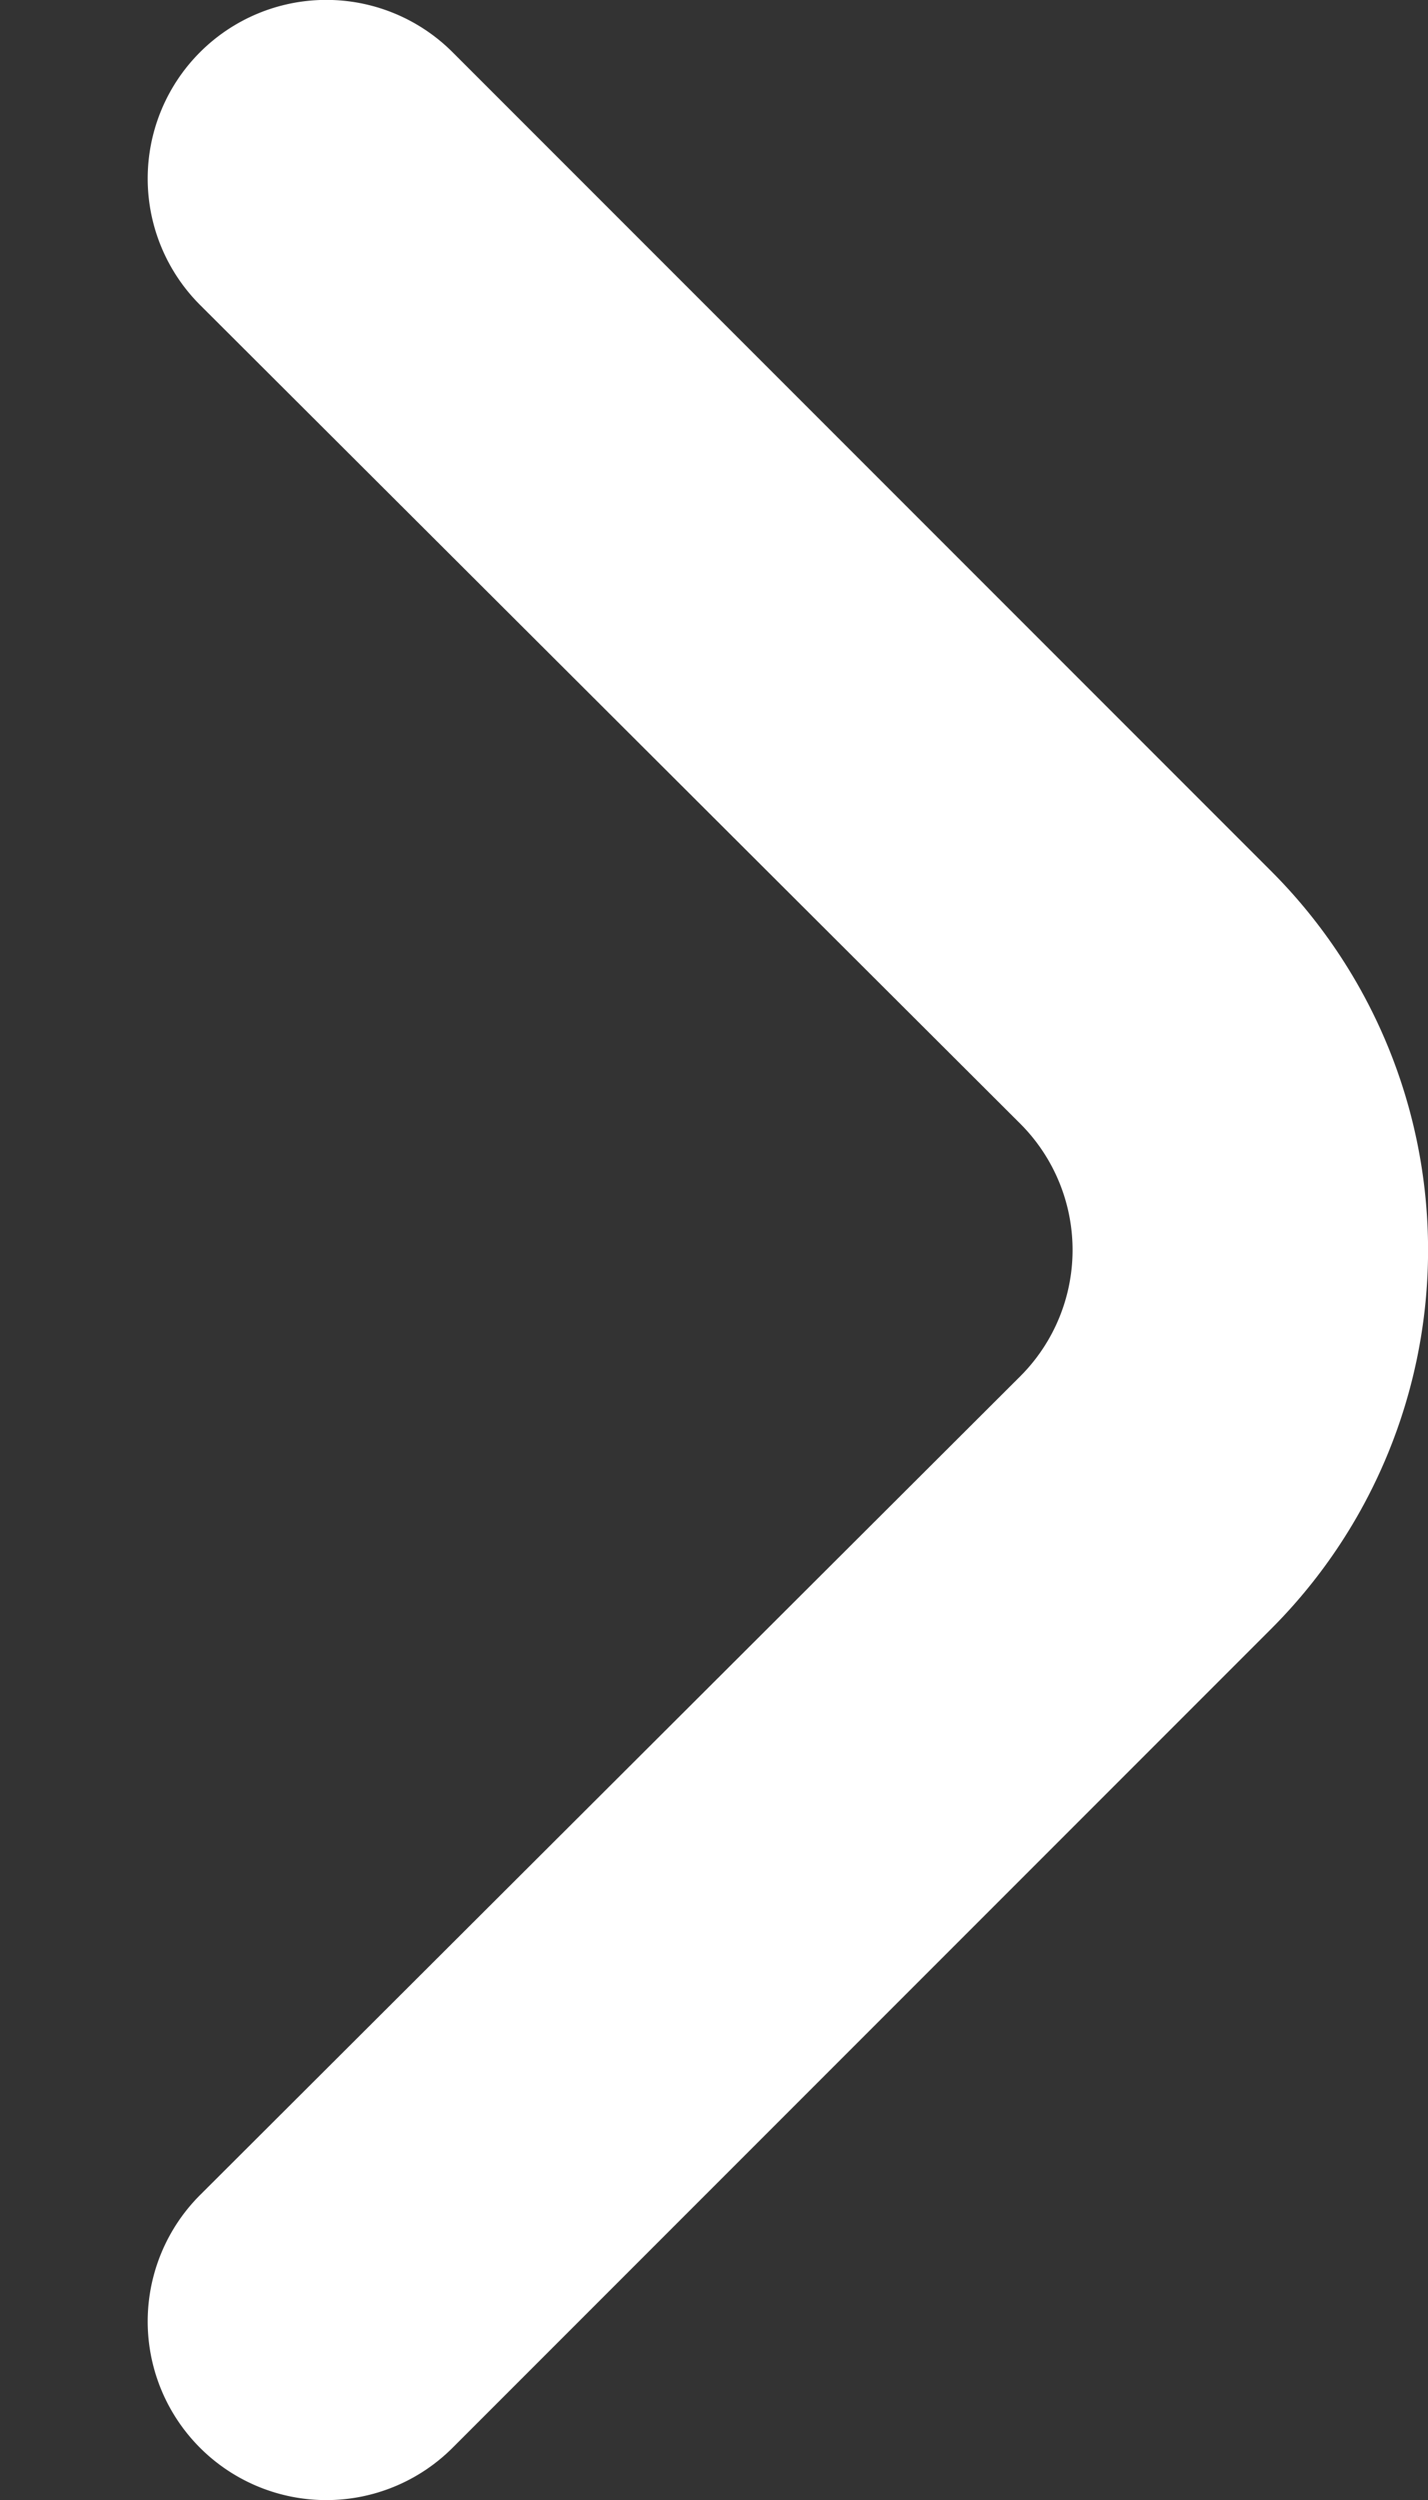
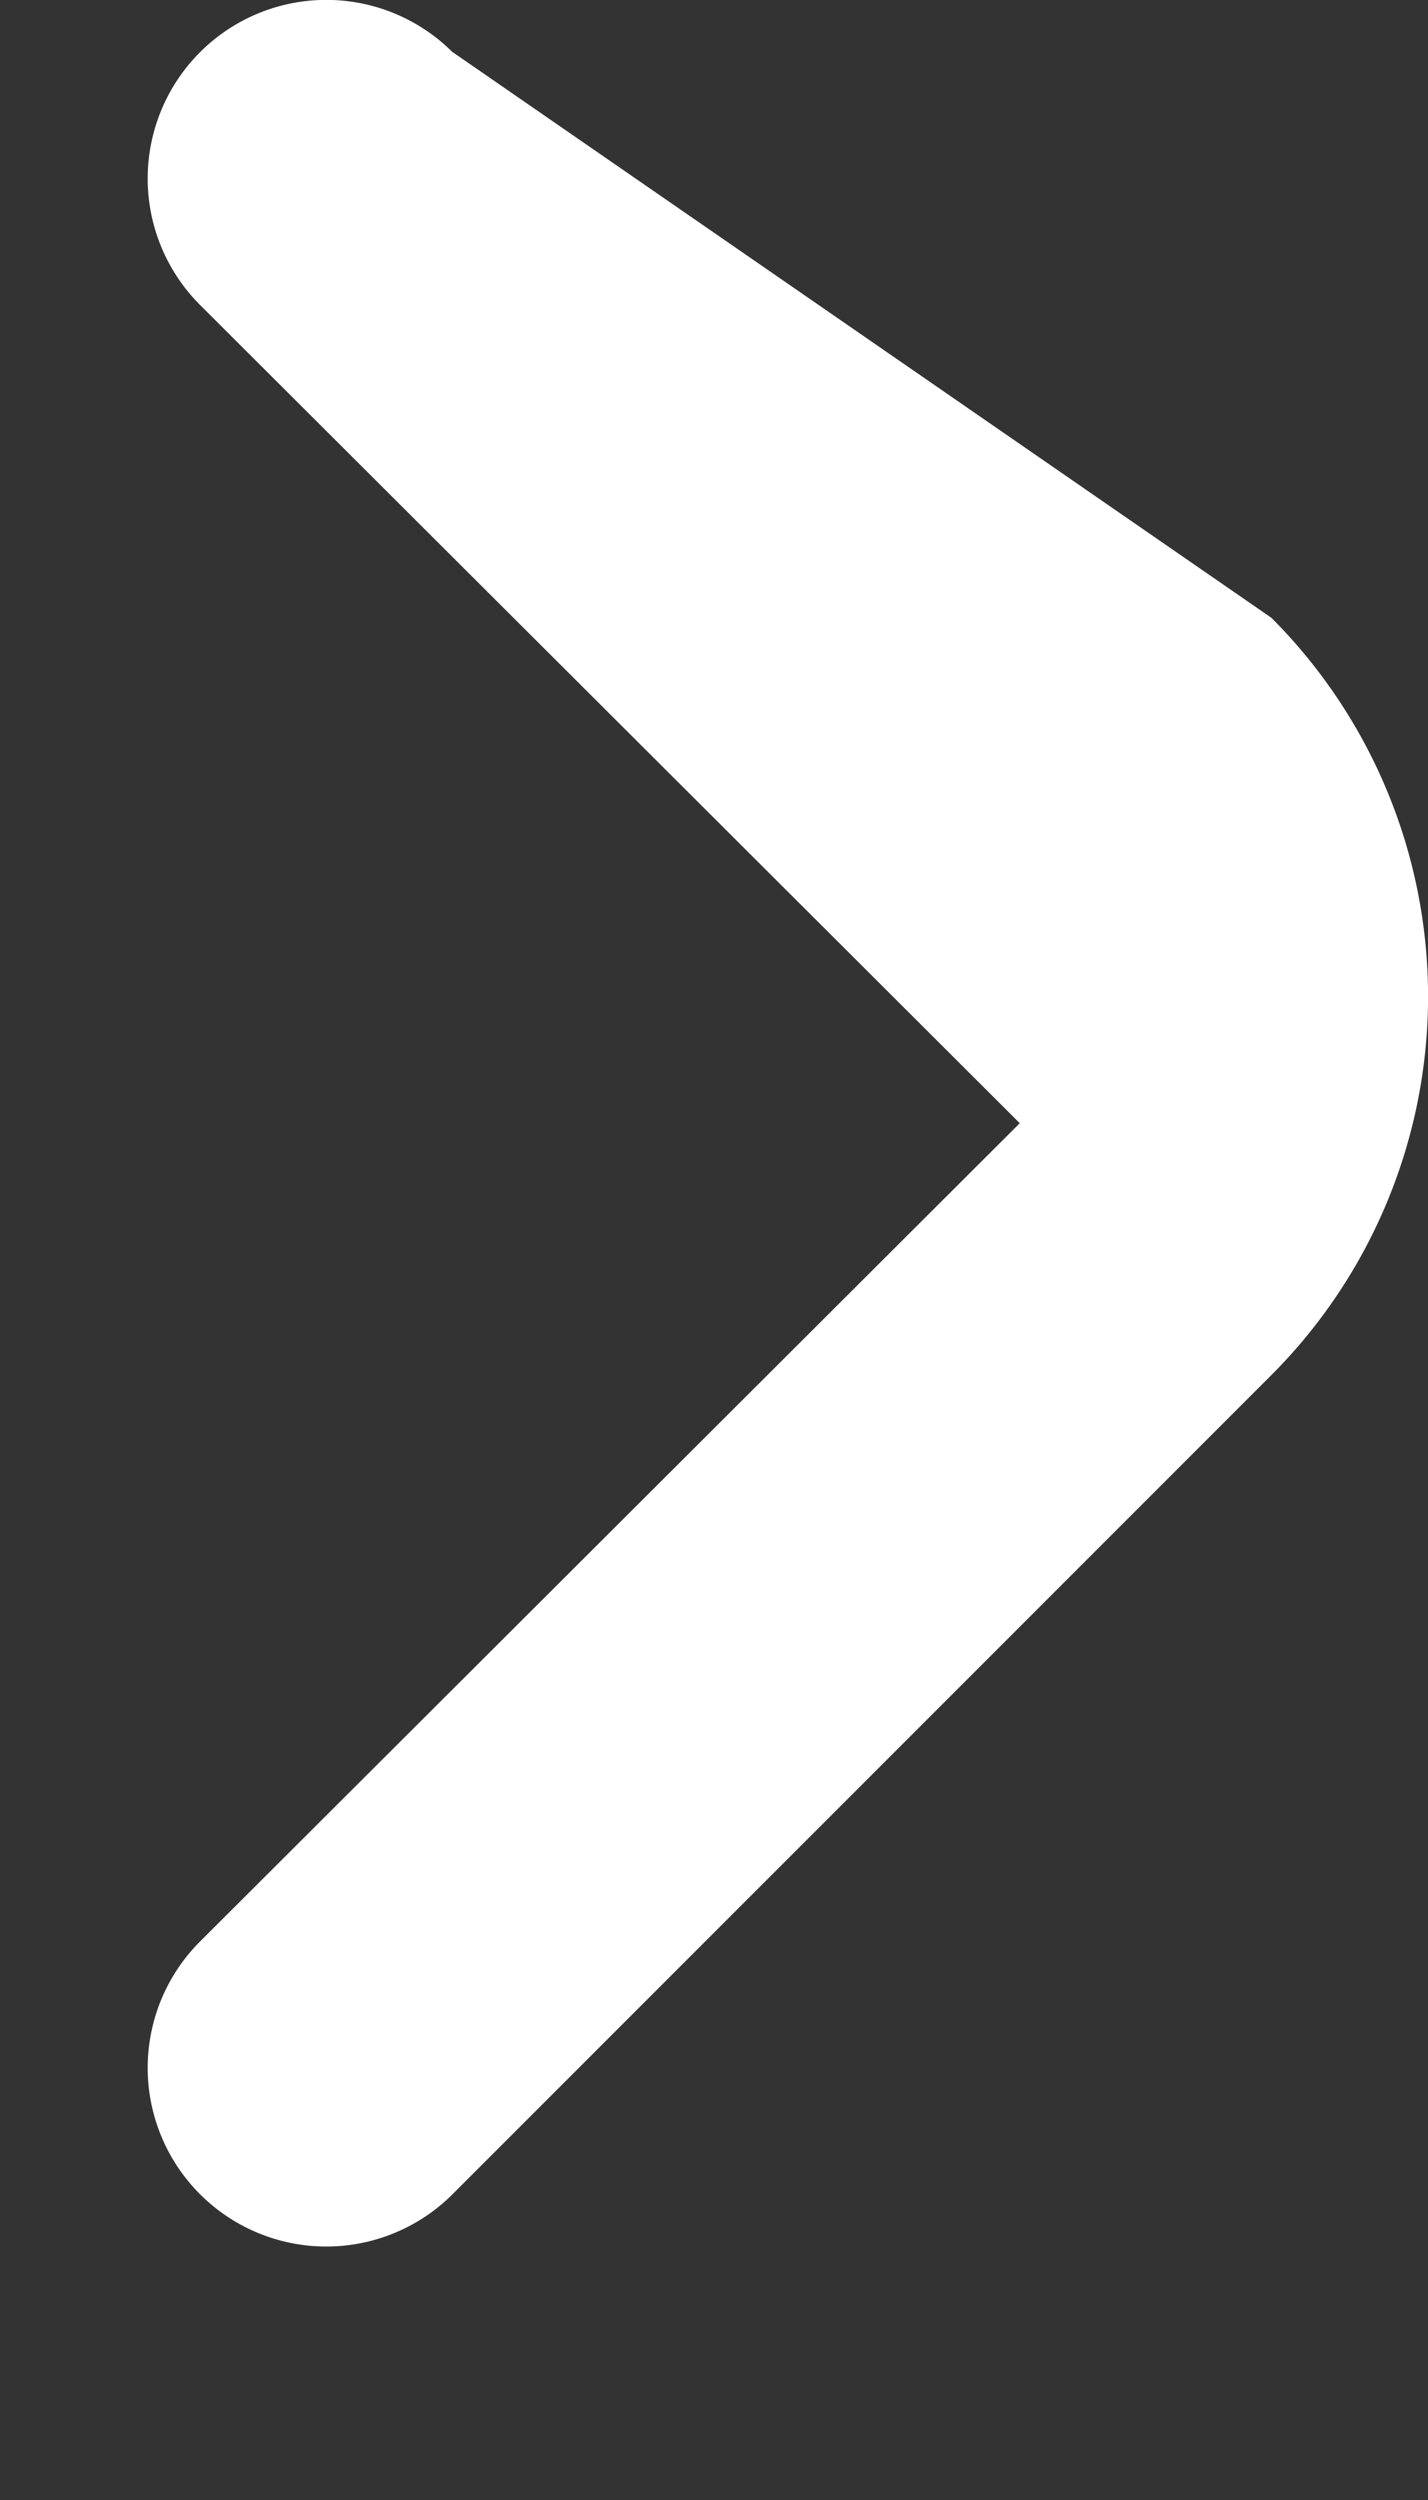
<svg xmlns="http://www.w3.org/2000/svg" width="8" height="14" viewBox="0 0 8 14" fill="none">
  <rect x="0" y="0" width="8" height="14" fill="#333333" stroke="none" />
-   <path d="M5.713 6.29a1 1 0 010 1.42l-4.59 4.58a1 1 0 101.41 1.42l4.59-4.59a3 3 0 000-4.24L2.533.29a1 1 0 00-1.41 1.42l4.59 4.58z" fill="#fff" />
+   <path d="M5.713 6.29l-4.59 4.58a1 1 0 101.41 1.42l4.59-4.59a3 3 0 000-4.24L2.533.29a1 1 0 00-1.41 1.42l4.59 4.58z" fill="#fff" />
</svg>